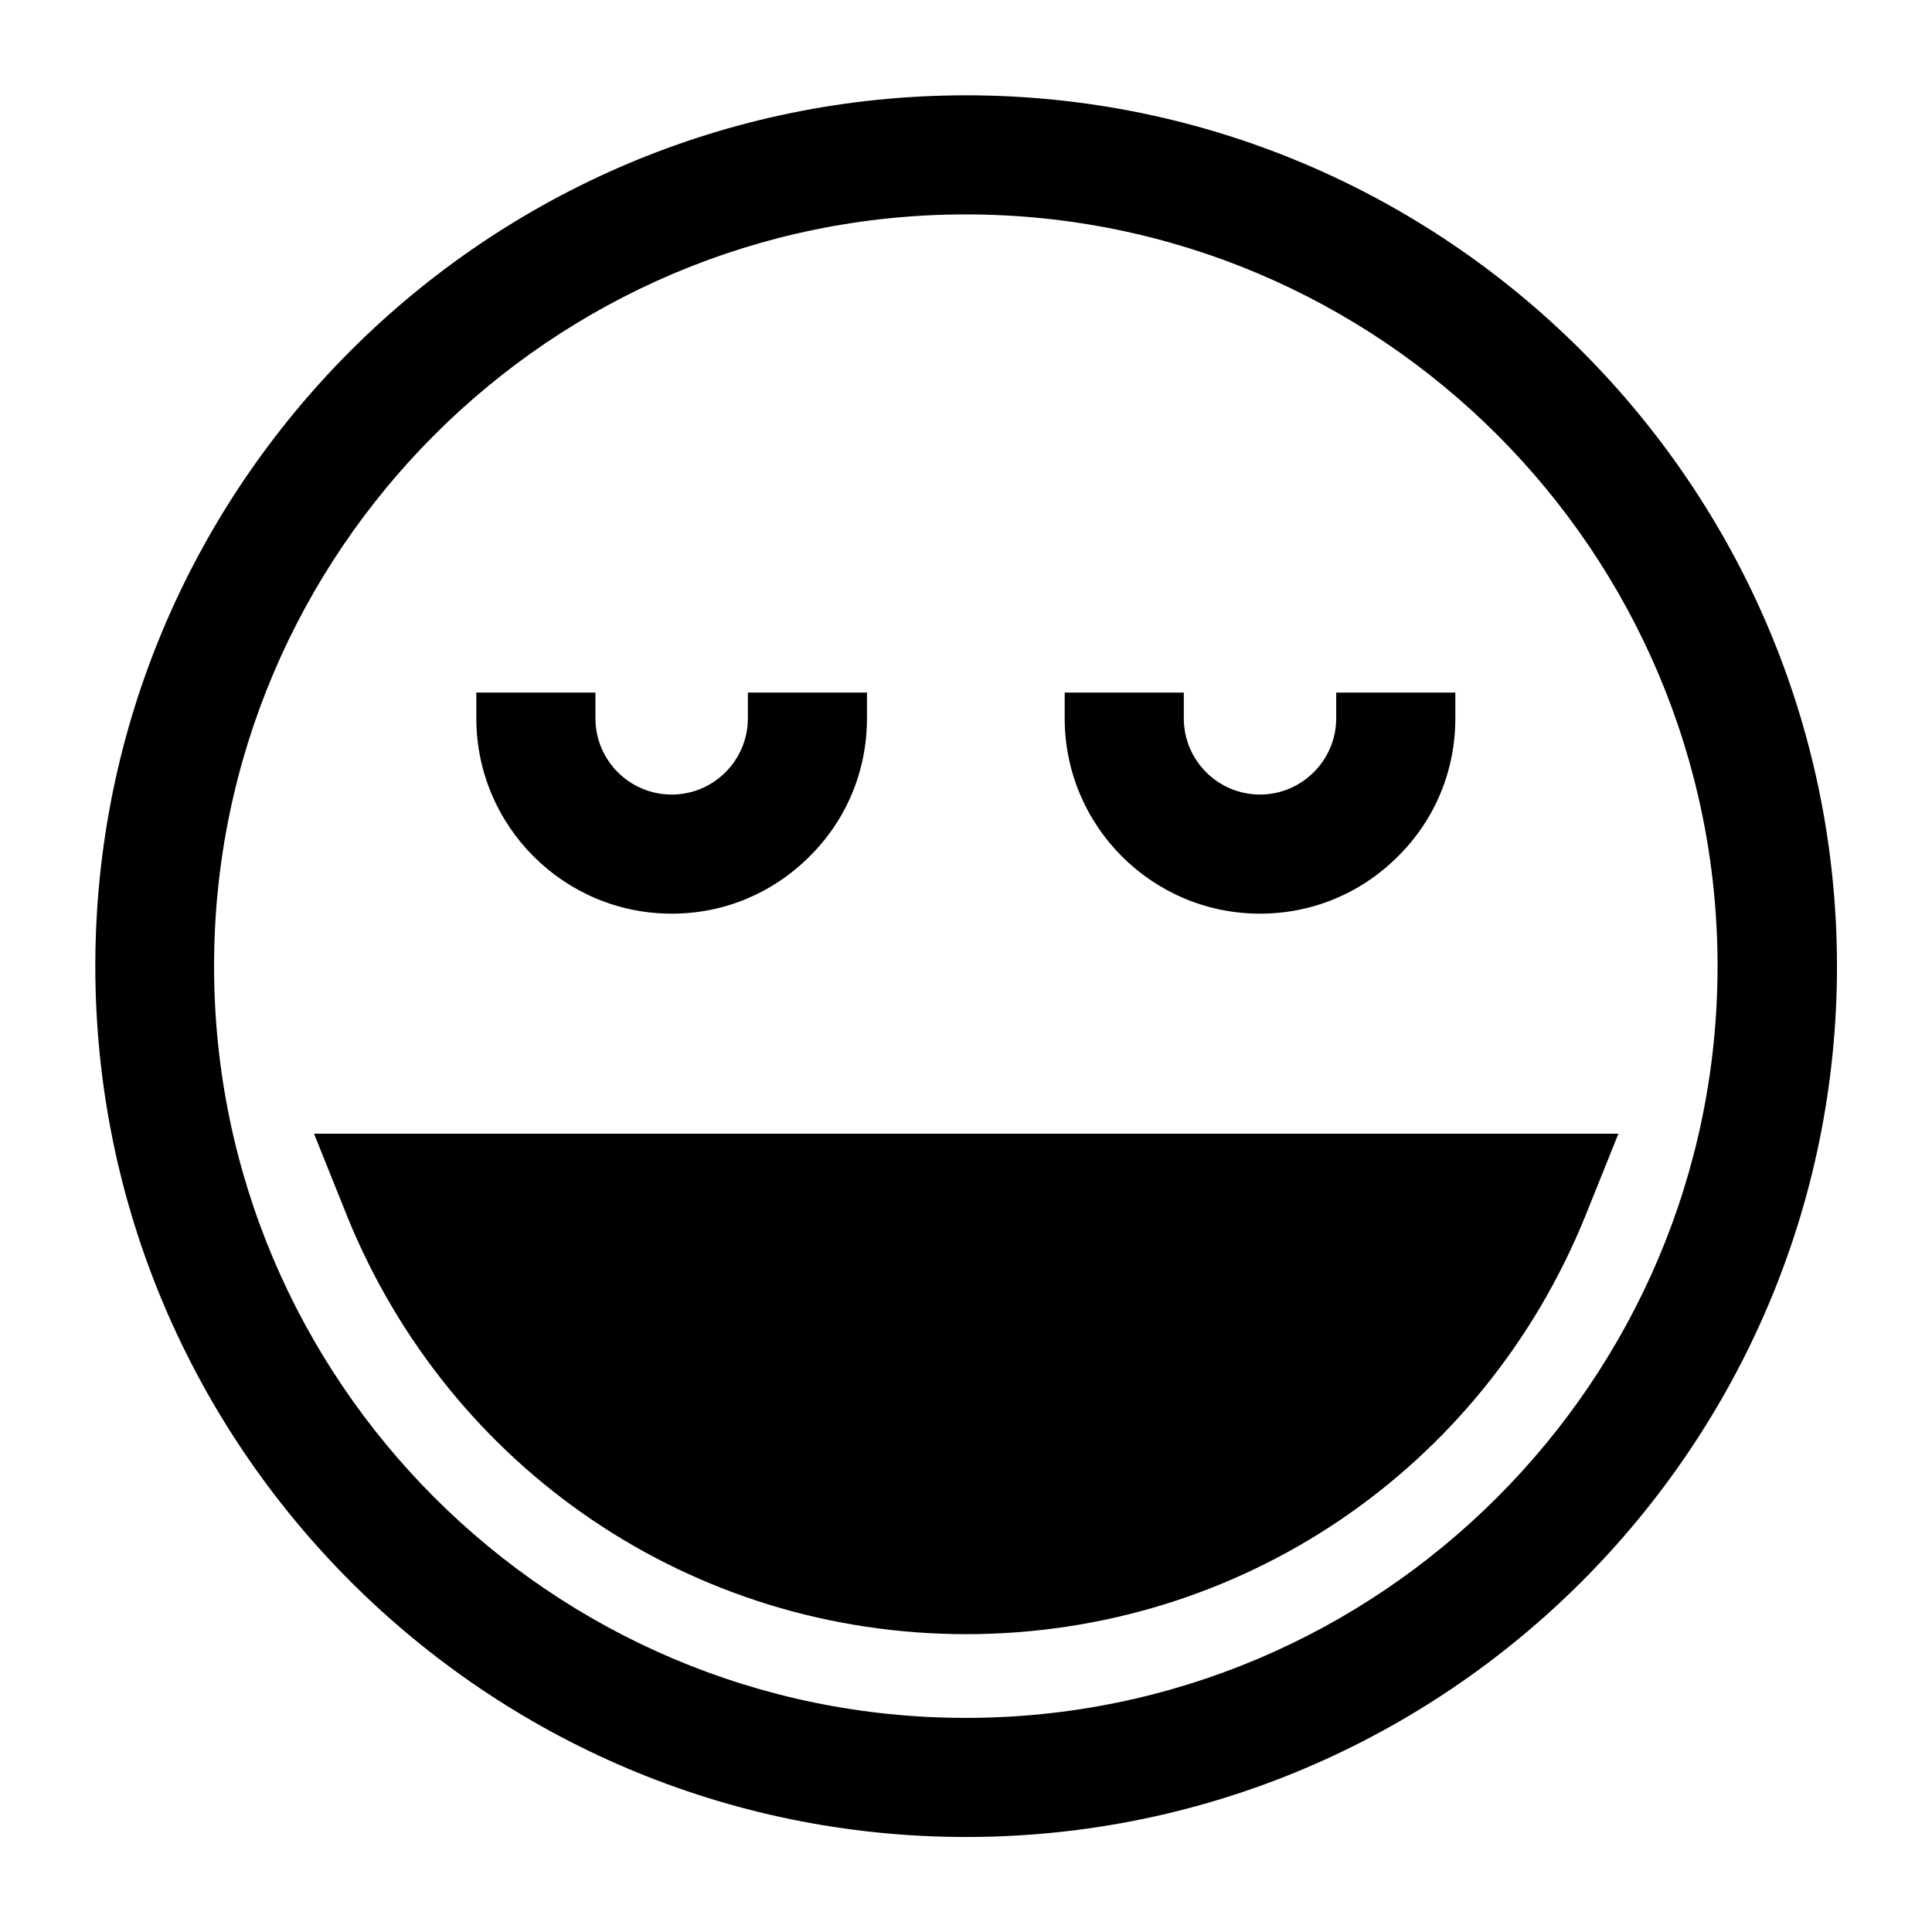
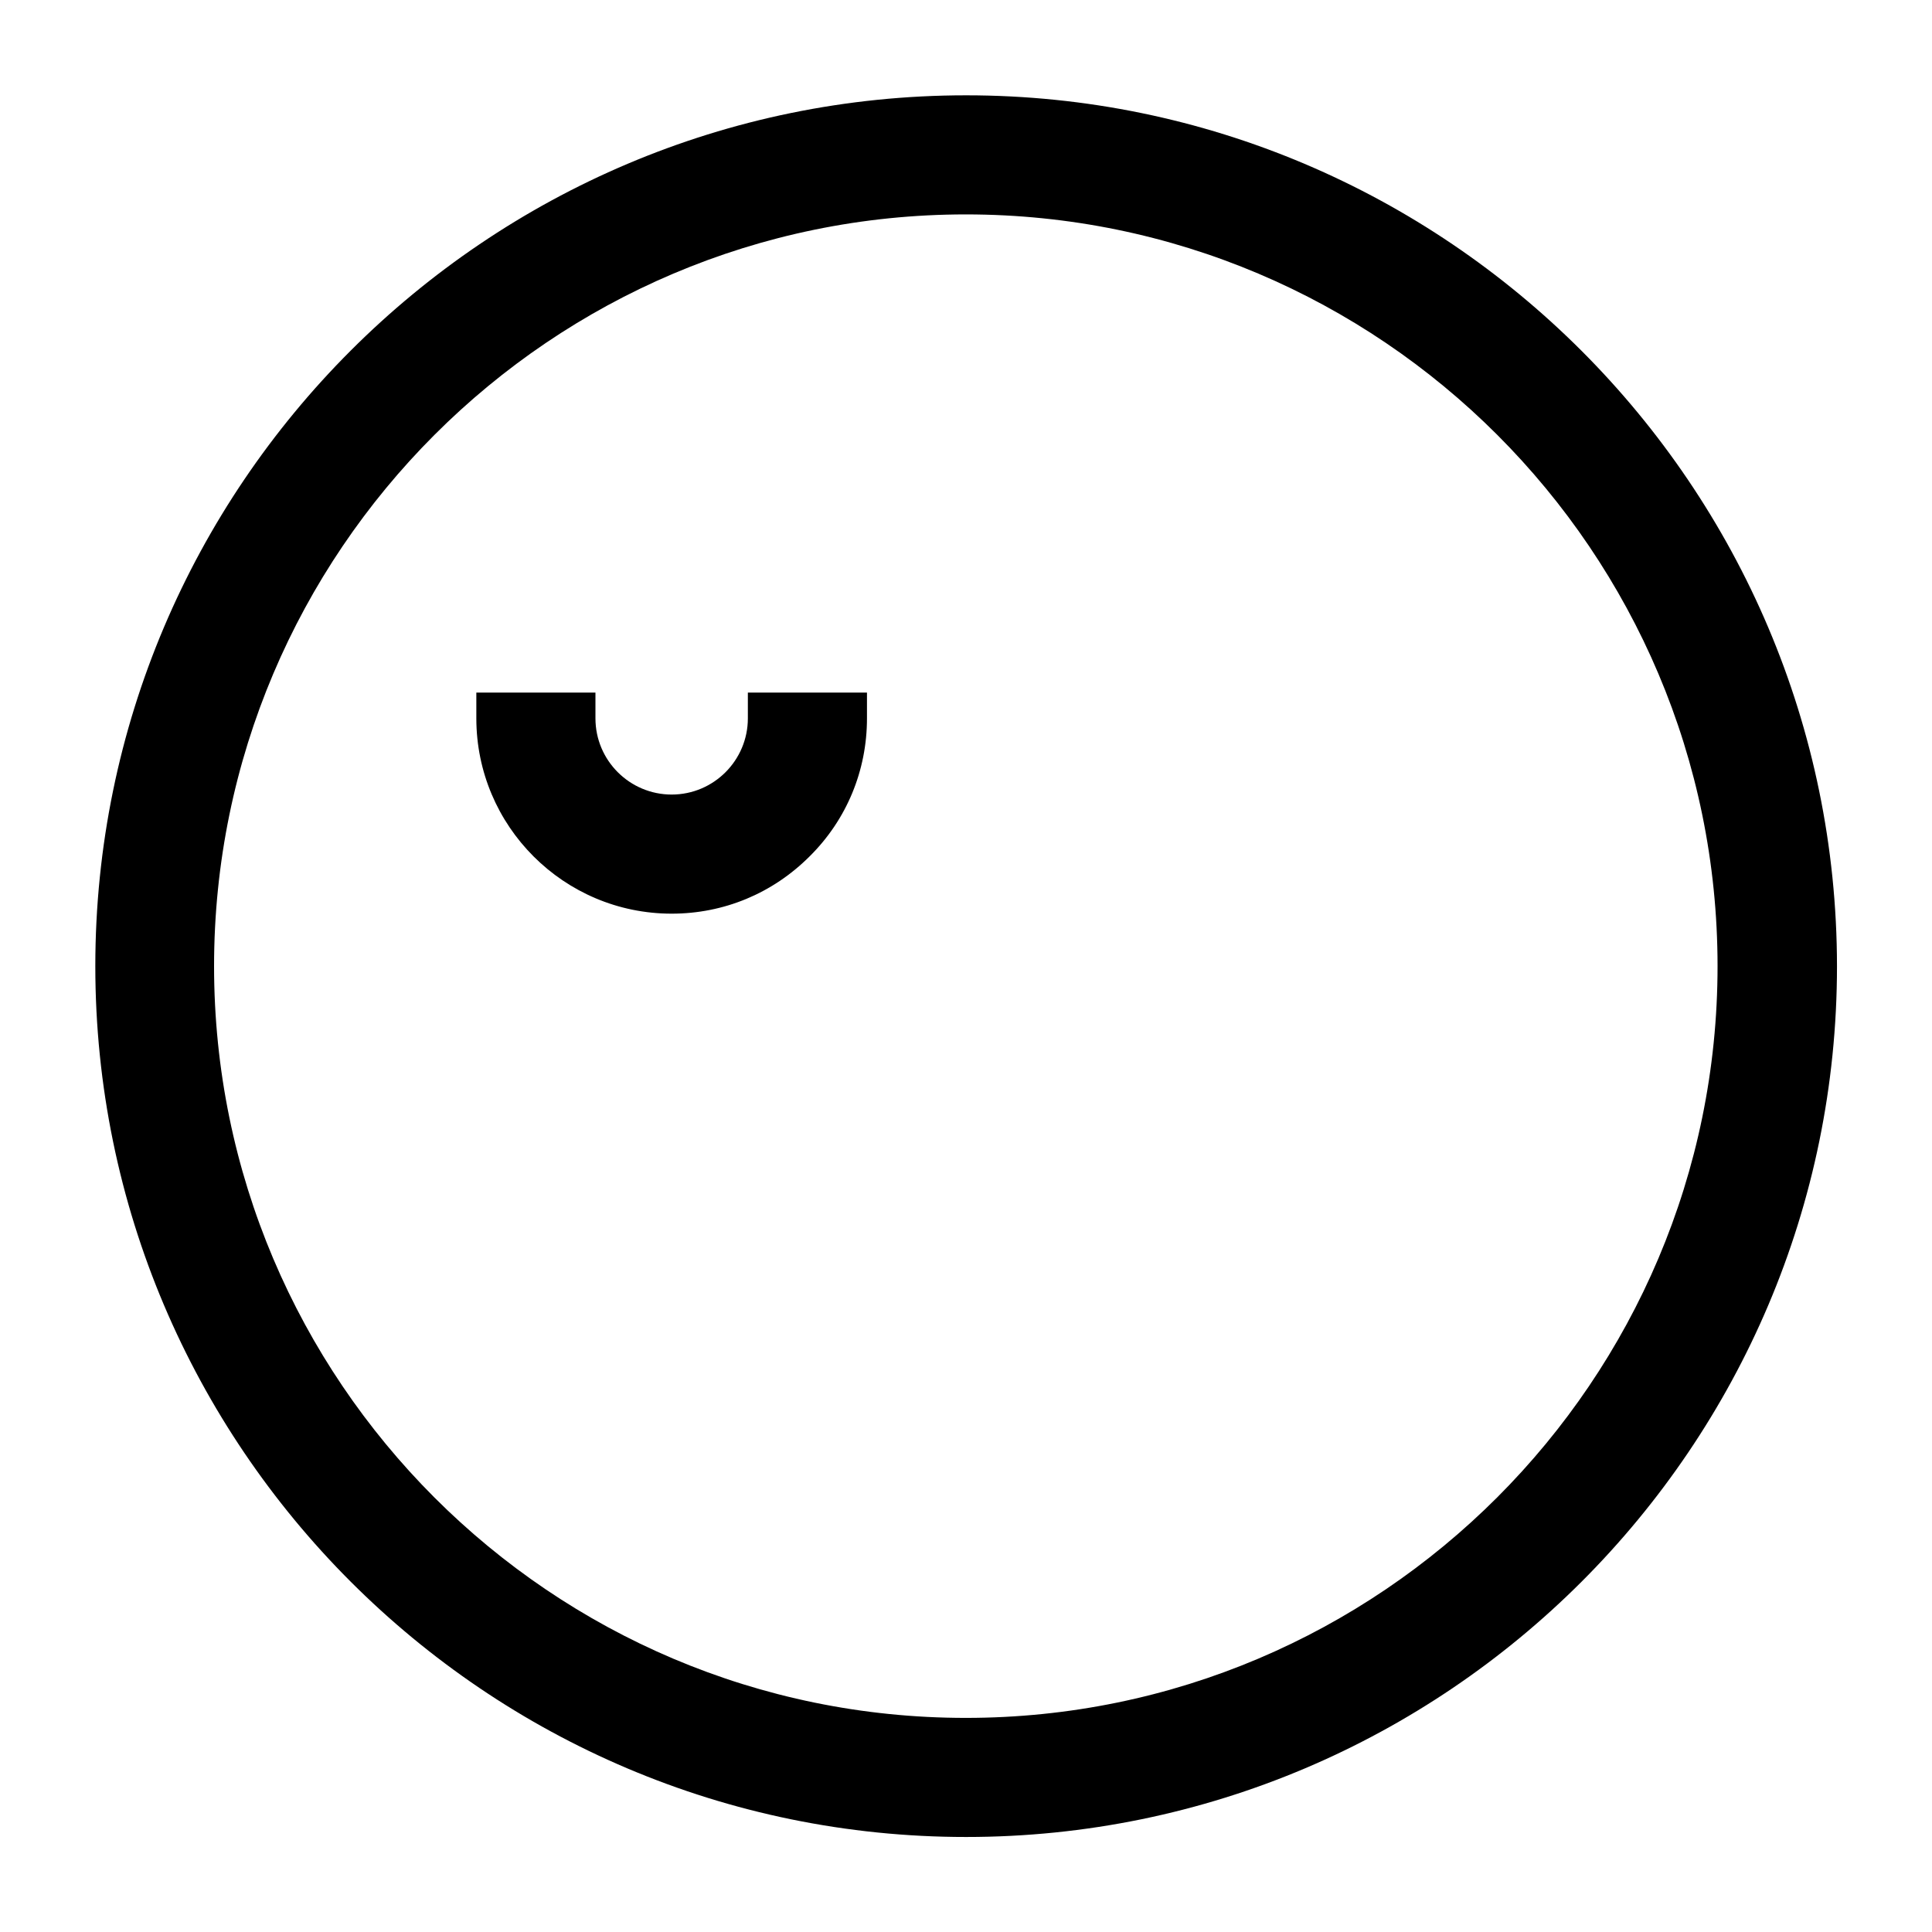
<svg xmlns="http://www.w3.org/2000/svg" fill="#000000" width="800px" height="800px" version="1.1" viewBox="144 144 512 512">
  <g>
    <path d="m400.04 169.26c-127.26 0-230.78 103.52-230.78 230.78s103.52 230.78 230.78 230.78 230.78-103.52 230.78-230.78c-0.09-127.26-103.61-230.78-230.78-230.78zm199.13 230.78c0 109.8-89.328 199.22-199.22 199.22-109.89 0-199.22-89.328-199.22-199.22 0-109.8 89.328-199.22 199.22-199.22 109.89 0 199.22 89.328 199.22 199.22z" />
-     <path d="m235.94 466.18c27.289 67.316 91.605 110.89 164.11 110.89 72.41 0 136.81-43.484 164.11-110.89l8.734-21.742h-345.68l8.734 21.742z" />
-     <path d="m457.72 334.37c0 11.188 9.098 20.195 20.195 20.195 11.098 0 20.195-9.098 20.195-20.195v-6.824h31.566v6.824c0 13.828-5.367 26.836-15.191 36.57-9.824 9.824-22.742 15.191-36.57 15.191-28.562 0-51.762-23.195-51.762-51.762v-6.824h31.566z" />
    <path d="m301.8 334.37c0 11.188 9.098 20.195 20.195 20.195 11.188 0 20.195-9.098 20.195-20.195v-6.824h31.566v6.824c0 13.828-5.367 26.836-15.191 36.57-9.824 9.824-22.742 15.191-36.57 15.191-28.562 0-51.762-23.195-51.762-51.762v-6.824h31.566z" />
  </g>
</svg>